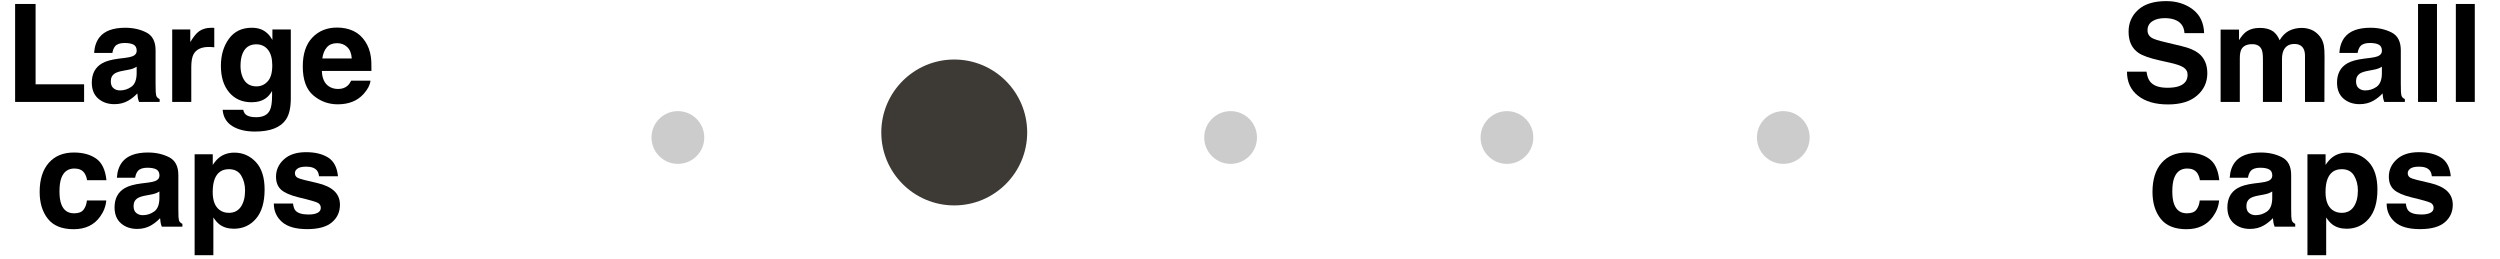
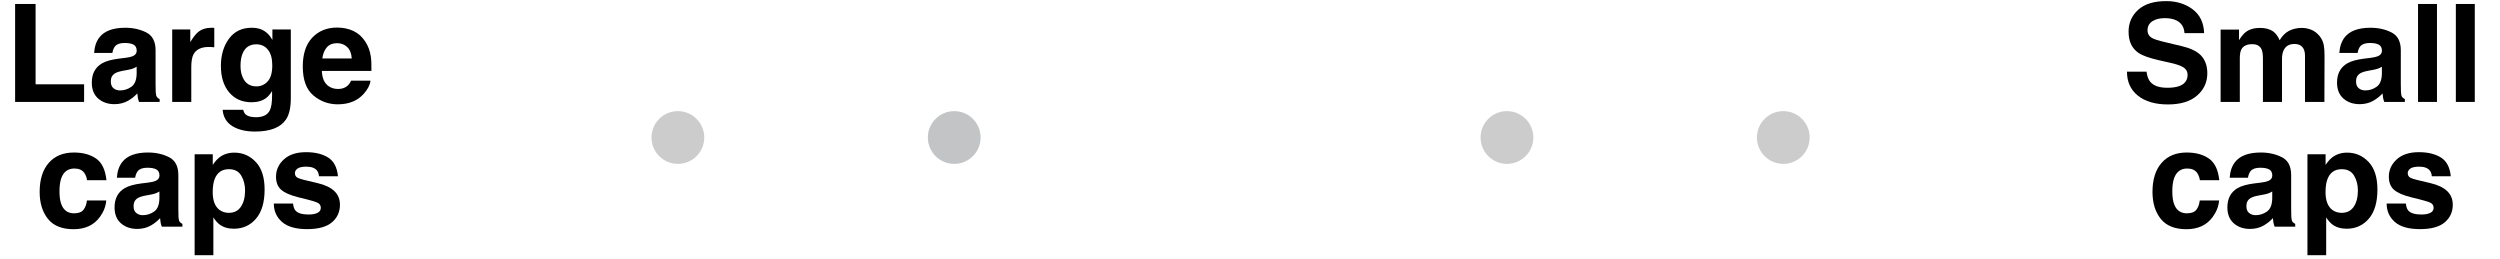
<svg xmlns="http://www.w3.org/2000/svg" id="Layer_2" data-name="Layer 2" viewBox="0 0 220.435 22.868">
  <defs>
    <style>
      .cls-1 {
        fill: #ccc;
      }

      .cls-2 {
        fill: #c2c4c6;
      }

      .cls-3 {
        fill: #3d3935;
      }
    </style>
  </defs>
  <circle class="cls-1" cx="59.772" cy="12.124" r="2.326" />
  <circle class="cls-2" cx="84.139" cy="12.124" r="2.326" />
-   <circle class="cls-1" cx="108.507" cy="12.124" r="2.326" />
  <circle class="cls-1" cx="132.874" cy="12.124" r="2.326" />
  <circle class="cls-1" cx="157.241" cy="12.124" r="2.326" />
-   <circle class="cls-3" cx="84.139" cy="11.68" r="6.432" />
  <g>
    <path d="M1.333.35h1.805v7.084h4.277v1.553H1.333V.35Z" />
    <path d="M8.768,3.291c.441-.562,1.199-.844,2.273-.844.699,0,1.32.139,1.863.416s.814.801.814,1.57v2.93c0,.203.004.449.012.738.012.219.045.367.1.445s.137.143.246.193v.246h-1.816c-.051-.129-.086-.25-.105-.363s-.035-.242-.047-.387c-.23.25-.496.463-.797.639-.359.207-.766.311-1.219.311-.578,0-1.056-.165-1.433-.495s-.565-.798-.565-1.403c0-.785.303-1.354.908-1.705.332-.191.82-.328,1.465-.41l.568-.07c.309-.039.529-.088.662-.146.238-.102.357-.26.357-.475,0-.262-.091-.442-.272-.542s-.448-.149-.8-.149c-.395,0-.674.098-.838.293-.117.145-.195.34-.234.586h-1.611c.035-.559.191-1.018.469-1.377ZM10.01,7.78c.156.129.348.193.574.193.359,0,.69-.105.993-.316s.46-.596.472-1.154v-.621c-.105.066-.212.12-.319.161s-.255.079-.442.114l-.375.07c-.352.062-.604.139-.756.229-.258.152-.387.389-.387.709,0,.285.08.49.24.615Z" />
    <path d="M18.413,4.141c-.672,0-1.123.219-1.354.656-.129.246-.193.625-.193,1.137v3.053h-1.682V2.6h1.594v1.113c.258-.426.482-.717.674-.873.312-.262.719-.393,1.219-.393.031,0,.058,0,.079.003s.069.005.144.009v1.711c-.105-.012-.199-.02-.281-.023s-.148-.006-.199-.006Z" />
    <path d="M21.676,10.106c.18.152.482.229.908.229.602,0,1.004-.201,1.207-.604.133-.258.199-.691.199-1.301v-.41c-.16.273-.332.479-.516.615-.332.254-.764.381-1.295.381-.82,0-1.476-.288-1.966-.864s-.735-1.356-.735-2.341c0-.949.236-1.747.709-2.394s1.143-.97,2.01-.97c.32,0,.6.049.838.146.406.168.734.477.984.926v-.92h1.623v6.059c0,.824-.139,1.445-.416,1.863-.477.719-1.391,1.078-2.742,1.078-.816,0-1.482-.16-1.998-.48s-.801-.799-.855-1.436h1.816c.047.195.123.336.229.422ZM21.395,6.807c.227.539.633.809,1.219.809.391,0,.721-.147.99-.442s.404-.765.404-1.409c0-.605-.128-1.066-.384-1.383s-.599-.475-1.028-.475c-.586,0-.99.275-1.213.826-.117.293-.176.654-.176,1.084,0,.371.062.701.188.99Z" />
    <path d="M32.668,7.112c-.043.379-.24.764-.592,1.154-.547.621-1.312.932-2.297.932-.812,0-1.529-.262-2.15-.785s-.932-1.375-.932-2.555c0-1.105.28-1.953.841-2.543s1.288-.885,2.183-.885c.531,0,1.01.1,1.436.299s.777.514,1.055.943c.25.379.412.818.486,1.318.043.293.061.715.053,1.266h-4.371c.023.641.225,1.09.604,1.348.23.16.508.24.832.24.344,0,.623-.098.838-.293.117-.105.221-.252.311-.439h1.705ZM31.016,5.155c-.027-.441-.161-.776-.401-1.005s-.538-.343-.894-.343c-.387,0-.687.121-.899.363s-.347.57-.401.984h2.596Z" />
    <path d="M9.386,15.891h-1.711c-.031-.238-.111-.453-.24-.645-.188-.258-.479-.387-.873-.387-.562,0-.947.279-1.154.838-.109.297-.164.691-.164,1.184,0,.469.055.846.164,1.131.199.531.574.797,1.125.797.391,0,.668-.105.832-.316s.264-.484.299-.82h1.705c-.039.508-.223.988-.551,1.441-.523.73-1.299,1.096-2.326,1.096s-1.783-.305-2.268-.914-.727-1.4-.727-2.373c0-1.098.268-1.951.803-2.561s1.273-.914,2.215-.914c.801,0,1.456.18,1.966.539s.812.994.905,1.904Z" />
    <path d="M10.775,14.291c.441-.562,1.199-.844,2.273-.844.699,0,1.32.139,1.863.416s.814.801.814,1.57v2.93c0,.203.004.449.012.738.012.219.045.367.1.445s.137.143.246.193v.246h-1.816c-.051-.129-.086-.25-.105-.363s-.035-.242-.047-.387c-.23.25-.496.463-.797.639-.359.207-.766.311-1.219.311-.578,0-1.056-.165-1.433-.495s-.565-.798-.565-1.403c0-.785.303-1.354.908-1.705.332-.191.82-.328,1.465-.41l.568-.07c.309-.039.529-.088.662-.146.238-.102.357-.26.357-.475,0-.262-.091-.442-.272-.542s-.448-.149-.8-.149c-.395,0-.674.098-.838.293-.117.145-.195.34-.234.586h-1.611c.035-.559.191-1.018.469-1.377ZM12.017,18.78c.156.129.348.193.574.193.359,0,.69-.105.993-.316s.46-.596.472-1.154v-.621c-.105.066-.212.12-.319.161s-.255.079-.442.114l-.375.07c-.352.062-.604.139-.756.229-.258.152-.387.389-.387.709,0,.285.08.49.24.615Z" />
    <path d="M22.558,14.285c.516.551.773,1.359.773,2.426,0,1.125-.253,1.982-.759,2.572s-1.157.885-1.954.885c-.508,0-.93-.127-1.266-.381-.184-.141-.363-.346-.539-.615v3.328h-1.652v-8.9h1.6v.943c.18-.277.371-.496.574-.656.371-.285.812-.428,1.324-.428.746,0,1.379.275,1.898.826ZM21.609,16.793c0-.492-.112-.928-.337-1.307s-.589-.568-1.093-.568c-.605,0-1.021.287-1.248.861-.117.305-.176.691-.176,1.16,0,.742.197,1.264.592,1.564.234.176.512.264.832.264.465,0,.819-.18,1.063-.539s.366-.838.366-1.436Z" />
    <path d="M28.939,13.893c.5.32.787.871.861,1.652h-1.67c-.023-.215-.084-.385-.182-.51-.184-.227-.496-.34-.938-.34-.363,0-.622.057-.776.17s-.231.246-.231.398c0,.191.082.33.246.416.164.09.744.244,1.74.463.664.156,1.162.393,1.494.709.328.32.492.721.492,1.201,0,.633-.235,1.149-.706,1.55s-1.198.601-2.183.601c-1.004,0-1.745-.212-2.224-.636s-.718-.964-.718-1.62h1.693c.035.297.111.508.229.633.207.223.59.334,1.148.334.328,0,.589-.049.782-.146s.29-.244.29-.439c0-.188-.078-.33-.234-.428s-.736-.266-1.74-.504c-.723-.18-1.232-.404-1.529-.674-.297-.266-.445-.648-.445-1.148,0-.59.231-1.097.694-1.521s1.114-.636,1.954-.636c.797,0,1.447.158,1.951.475Z" />
  </g>
  <g>
    <path d="M191.095,7.739c.426,0,.771-.047,1.037-.141.504-.18.756-.514.756-1.002,0-.285-.125-.506-.375-.662-.25-.152-.643-.287-1.178-.404l-.914-.205c-.898-.203-1.52-.424-1.863-.662-.582-.398-.873-1.021-.873-1.869,0-.773.281-1.416.844-1.928s1.389-.768,2.479-.768c.91,0,1.687.241,2.329.724s.979,1.183,1.011,2.101h-1.734c-.031-.52-.258-.889-.68-1.107-.281-.145-.631-.217-1.049-.217-.465,0-.836.094-1.113.281s-.416.449-.416.785c0,.309.137.539.41.691.176.102.551.221,1.125.357l1.488.357c.652.156,1.145.365,1.477.627.516.406.773.994.773,1.764,0,.789-.302,1.444-.905,1.966s-1.456.782-2.558.782c-1.125,0-2.01-.257-2.654-.771s-.967-1.22-.967-2.118h1.723c.055.395.162.689.322.885.293.355.795.533,1.506.533Z" />
    <path d="M199.415,4.358c-.141-.309-.416-.463-.826-.463-.477,0-.797.154-.961.463-.09.176-.135.438-.135.785v3.844h-1.693V2.612h1.623v.932c.207-.332.402-.568.586-.709.324-.25.744-.375,1.26-.375.488,0,.883.107,1.184.322.242.199.426.455.551.768.219-.375.49-.65.814-.826.344-.176.727-.264,1.148-.264.281,0,.559.055.832.164s.521.301.744.574c.18.223.301.496.363.82.039.215.059.529.059.943l-.012,4.025h-1.711v-4.066c0-.242-.039-.441-.117-.598-.148-.297-.422-.445-.82-.445-.461,0-.779.191-.955.574-.09.203-.135.447-.135.732v3.803h-1.682v-3.803c0-.379-.039-.654-.117-.826Z" />
    <path d="M206.739,3.291c.441-.562,1.199-.844,2.273-.844.699,0,1.32.139,1.863.416s.814.801.814,1.57v2.93c0,.203.004.449.012.738.012.219.045.367.1.445s.137.143.246.193v.246h-1.816c-.051-.129-.086-.25-.105-.363s-.035-.242-.047-.387c-.23.25-.496.463-.797.639-.359.207-.766.311-1.219.311-.578,0-1.056-.165-1.433-.495s-.565-.798-.565-1.403c0-.785.303-1.354.908-1.705.332-.191.82-.328,1.465-.41l.568-.07c.309-.039.529-.088.662-.146.238-.102.357-.26.357-.475,0-.262-.091-.442-.272-.542s-.448-.149-.8-.149c-.395,0-.674.098-.838.293-.117.145-.195.34-.234.586h-1.611c.035-.559.191-1.018.469-1.377ZM207.981,7.78c.156.129.348.193.574.193.359,0,.69-.105.993-.316s.46-.596.472-1.154v-.621c-.105.066-.212.12-.319.161s-.255.079-.442.114l-.375.07c-.352.062-.604.139-.756.229-.258.152-.387.389-.387.709,0,.285.08.49.24.615Z" />
    <path d="M213.208.35h1.67v8.637h-1.67V.35Z" />
    <path d="M216.542.35h1.67v8.637h-1.67V.35Z" />
    <path d="M195.683,15.891h-1.711c-.031-.238-.111-.453-.24-.645-.188-.258-.479-.387-.873-.387-.562,0-.947.279-1.154.838-.109.297-.164.691-.164,1.184,0,.469.055.846.164,1.131.199.531.574.797,1.125.797.391,0,.668-.105.832-.316s.264-.484.299-.82h1.705c-.039.508-.223.988-.551,1.441-.523.73-1.299,1.096-2.326,1.096s-1.783-.305-2.268-.914-.727-1.4-.727-2.373c0-1.098.268-1.951.803-2.561s1.273-.914,2.215-.914c.801,0,1.456.18,1.966.539s.812.994.905,1.904Z" />
    <path d="M197.071,14.291c.441-.562,1.199-.844,2.273-.844.699,0,1.32.139,1.863.416s.814.801.814,1.57v2.93c0,.203.004.449.012.738.012.219.045.367.1.445s.137.143.246.193v.246h-1.816c-.051-.129-.086-.25-.105-.363s-.035-.242-.047-.387c-.23.25-.496.463-.797.639-.359.207-.766.311-1.219.311-.578,0-1.056-.165-1.433-.495s-.565-.798-.565-1.403c0-.785.303-1.354.908-1.705.332-.191.82-.328,1.465-.41l.568-.07c.309-.039.529-.088.662-.146.238-.102.357-.26.357-.475,0-.262-.091-.442-.272-.542s-.448-.149-.8-.149c-.395,0-.674.098-.838.293-.117.145-.195.34-.234.586h-1.611c.035-.559.191-1.018.469-1.377ZM198.313,18.78c.156.129.348.193.574.193.359,0,.69-.105.993-.316s.46-.596.472-1.154v-.621c-.105.066-.212.12-.319.161s-.255.079-.442.114l-.375.07c-.352.062-.604.139-.756.229-.258.152-.387.389-.387.709,0,.285.08.49.24.615Z" />
    <path d="M208.854,14.285c.516.551.773,1.359.773,2.426,0,1.125-.253,1.982-.759,2.572s-1.157.885-1.954.885c-.508,0-.93-.127-1.266-.381-.184-.141-.363-.346-.539-.615v3.328h-1.652v-8.9h1.6v.943c.18-.277.371-.496.574-.656.371-.285.812-.428,1.324-.428.746,0,1.379.275,1.898.826ZM207.905,16.793c0-.492-.112-.928-.337-1.307s-.589-.568-1.093-.568c-.605,0-1.021.287-1.248.861-.117.305-.176.691-.176,1.16,0,.742.197,1.264.592,1.564.234.176.512.264.832.264.465,0,.819-.18,1.063-.539s.366-.838.366-1.436Z" />
    <path d="M215.235,13.893c.5.32.787.871.861,1.652h-1.67c-.023-.215-.084-.385-.182-.51-.184-.227-.496-.34-.938-.34-.363,0-.622.057-.776.17s-.231.246-.231.398c0,.191.082.33.246.416.164.09.744.244,1.74.463.664.156,1.162.393,1.494.709.328.32.492.721.492,1.201,0,.633-.235,1.149-.706,1.55s-1.198.601-2.183.601c-1.004,0-1.745-.212-2.224-.636s-.718-.964-.718-1.62h1.693c.035.297.111.508.229.633.207.223.59.334,1.148.334.328,0,.589-.049.782-.146s.29-.244.29-.439c0-.188-.078-.33-.234-.428s-.736-.266-1.74-.504c-.723-.18-1.232-.404-1.529-.674-.297-.266-.445-.648-.445-1.148,0-.59.231-1.097.694-1.521s1.114-.636,1.954-.636c.797,0,1.447.158,1.951.475Z" />
  </g>
</svg>